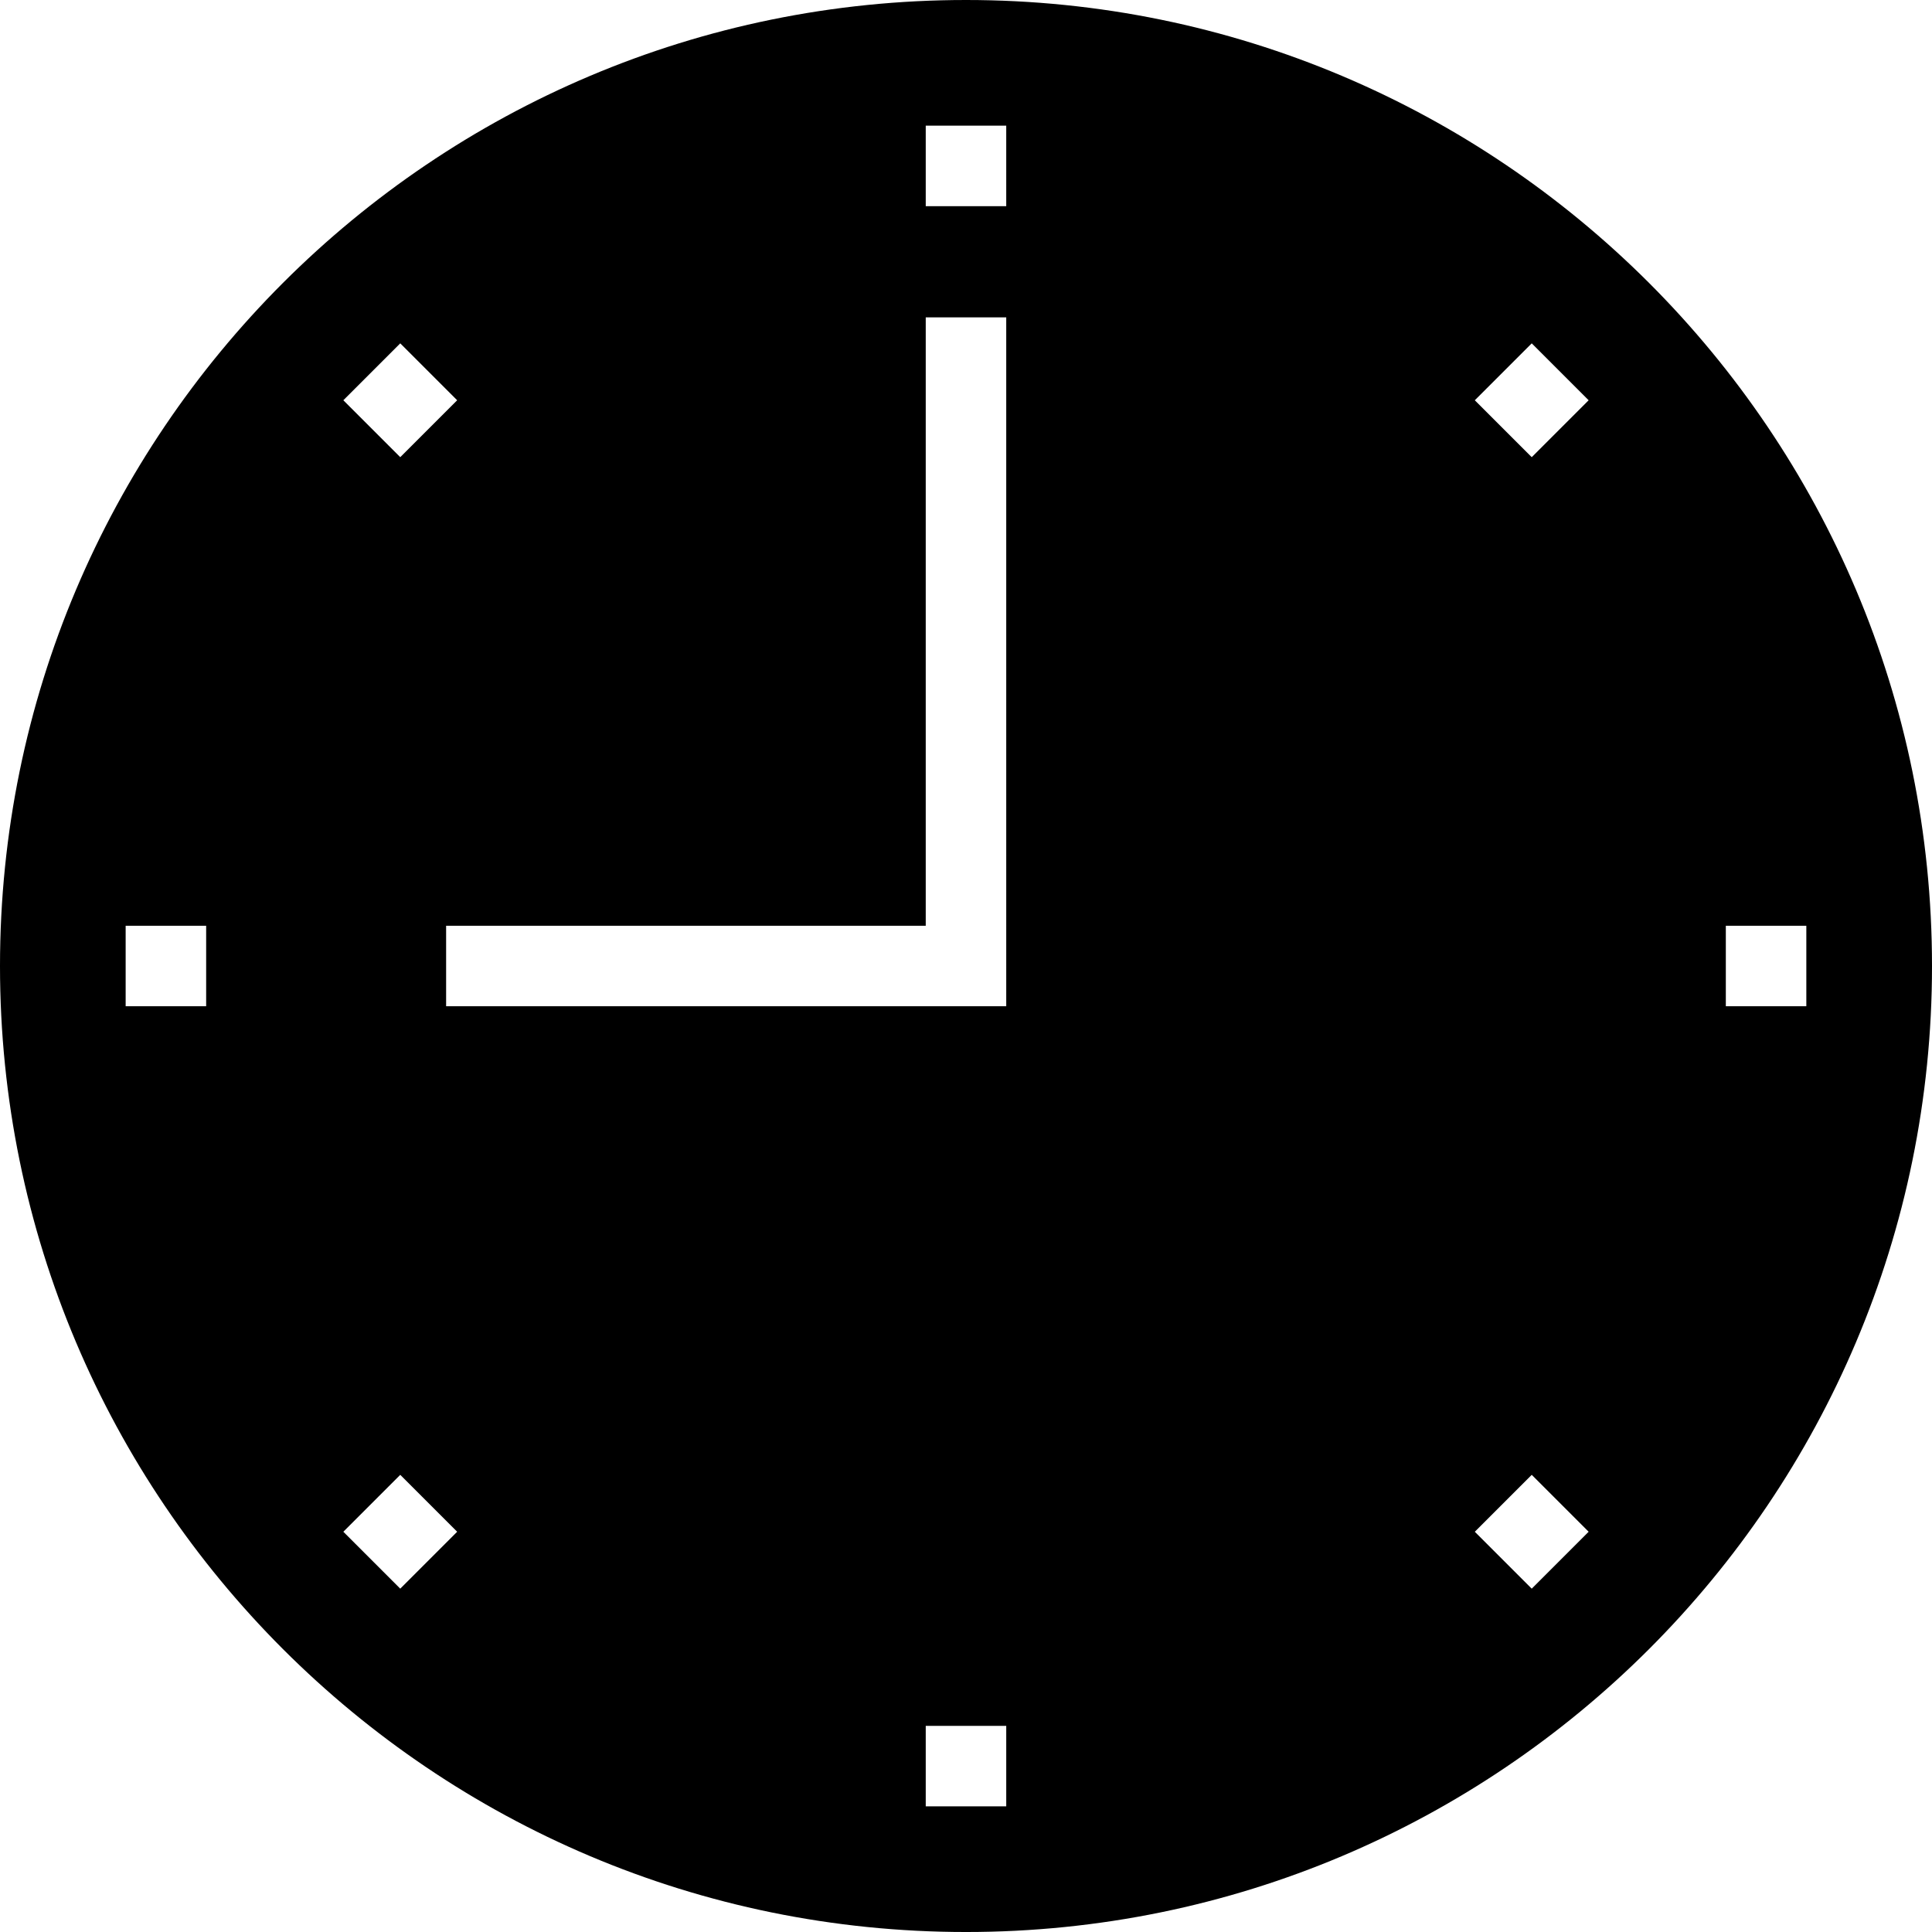
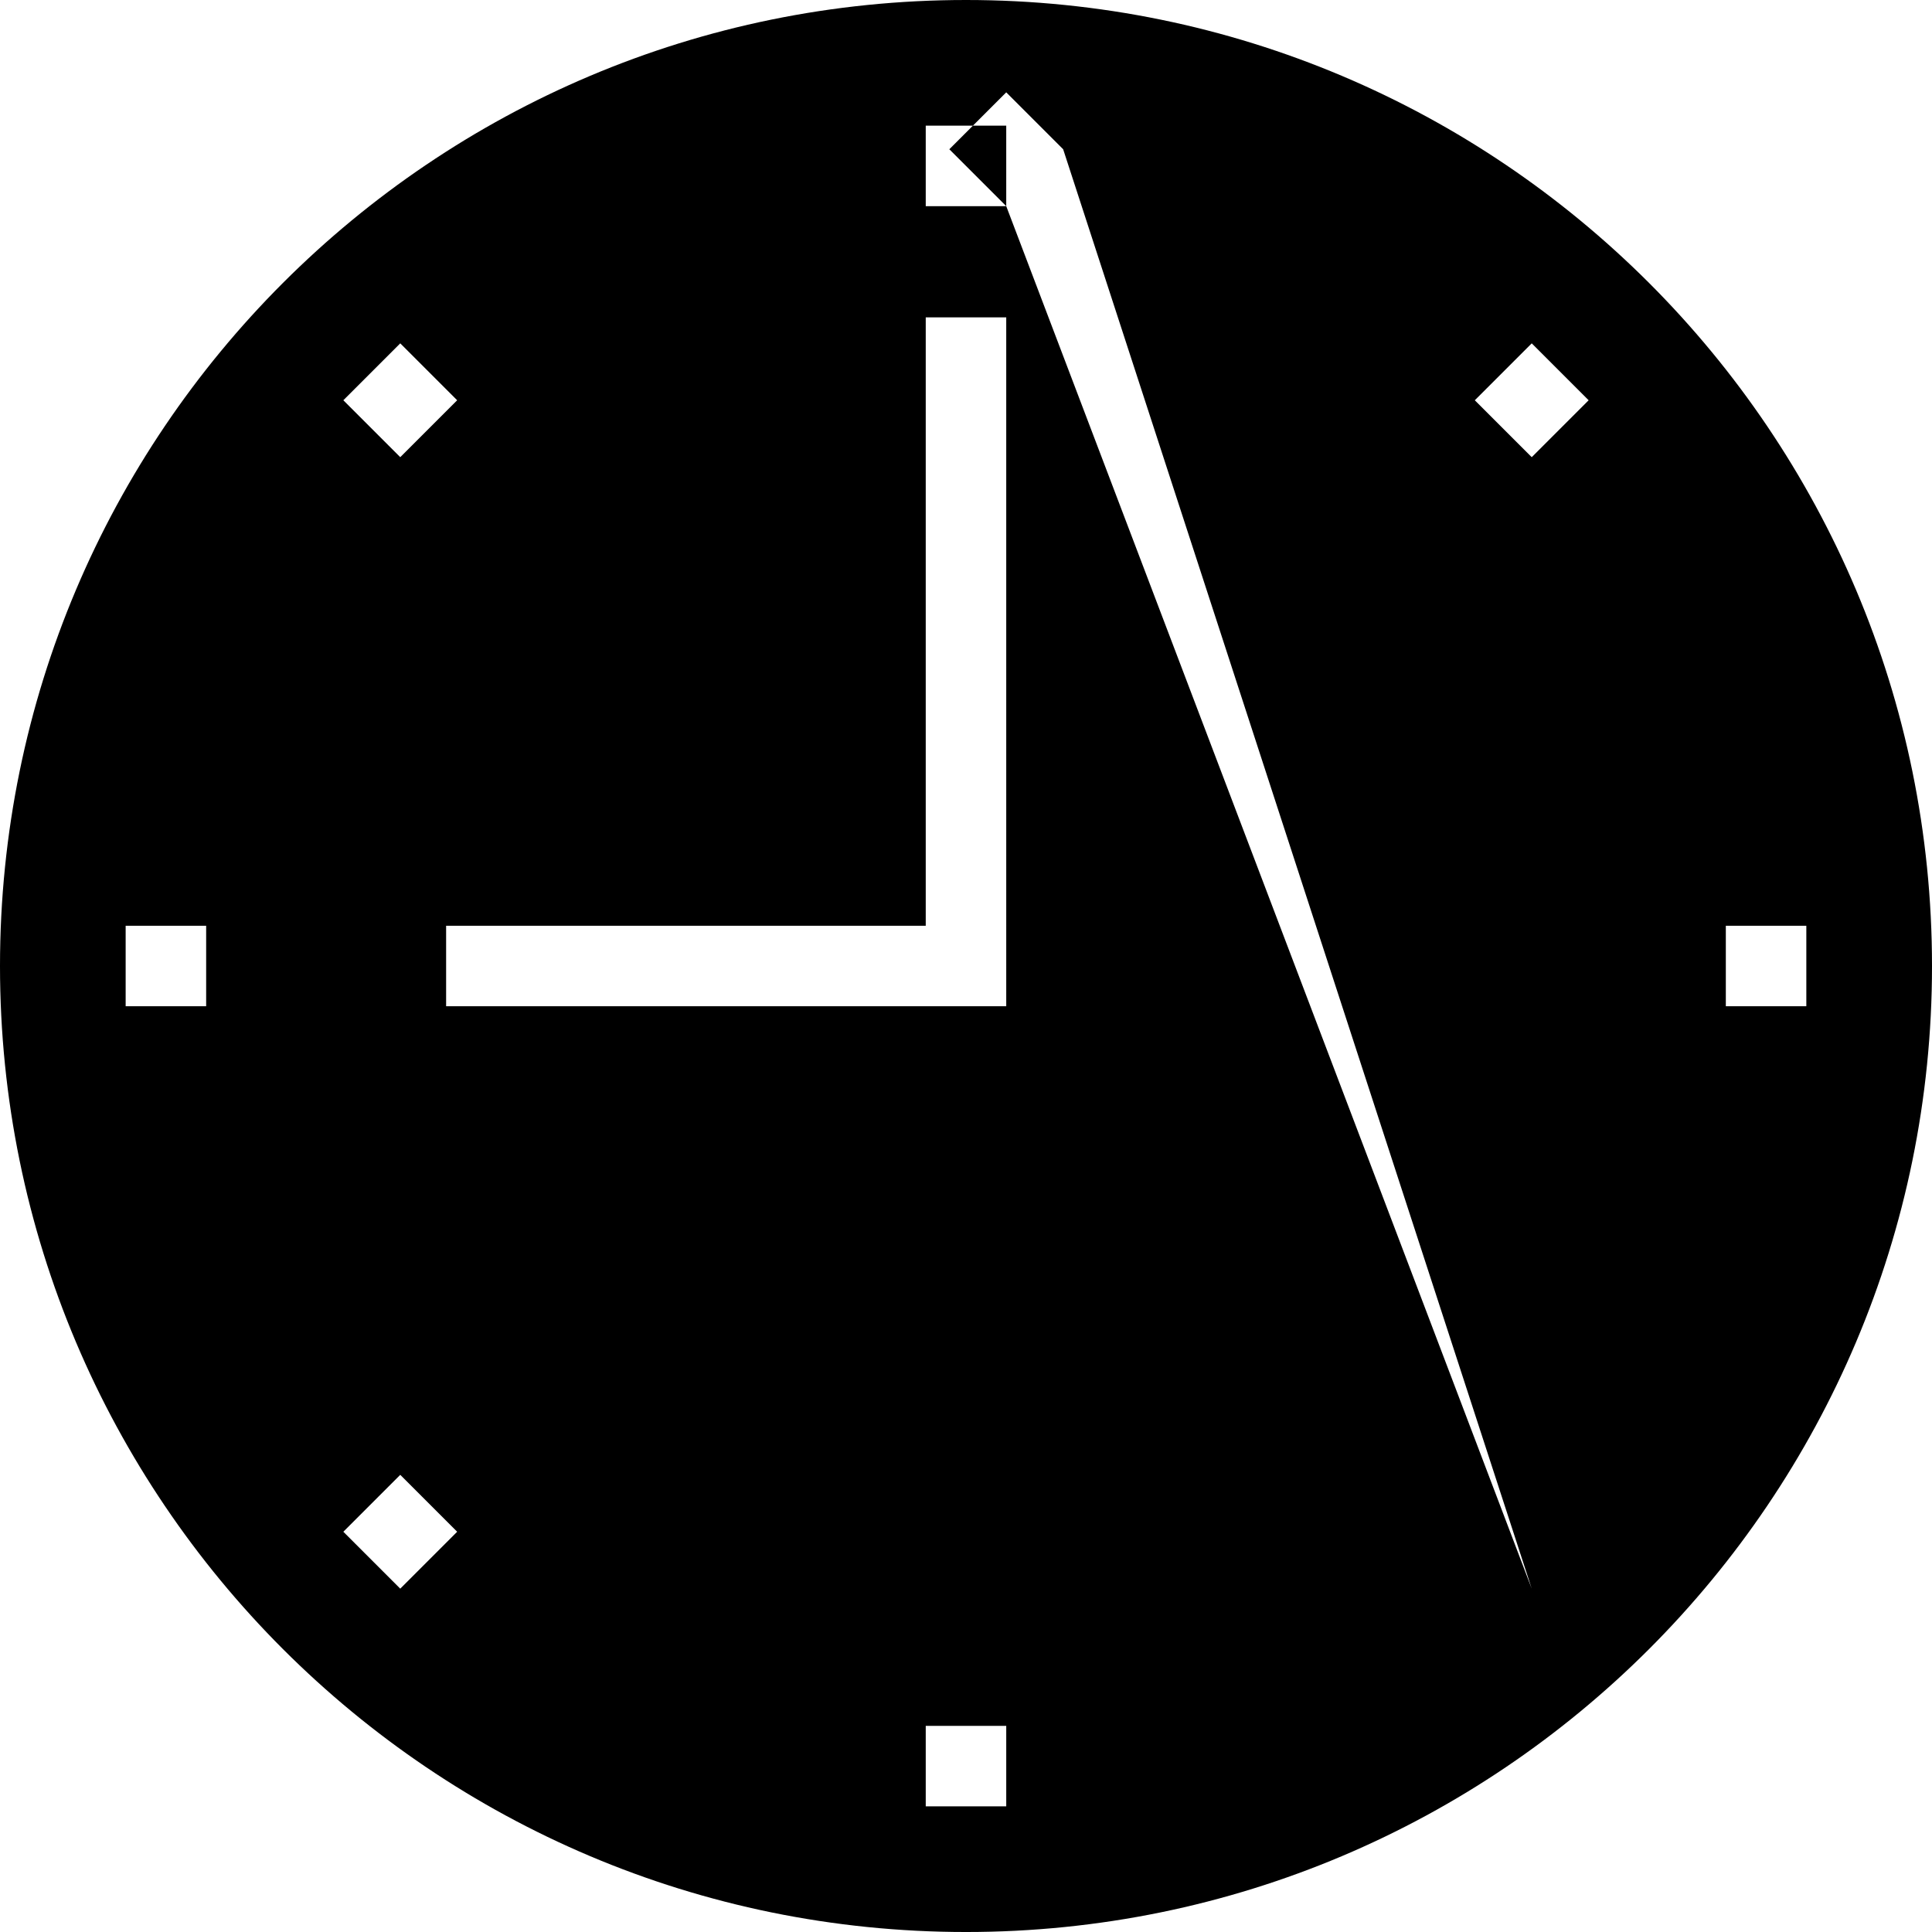
<svg xmlns="http://www.w3.org/2000/svg" fill="#000000" height="800px" width="800px" version="1.1" id="Layer_1" viewBox="0 0 472.615 472.615" xml:space="preserve">
  <g>
    <g>
-       <path d="M236.308,0C105.798,0,0,105.799,0,236.308c0,130.51,105.798,236.308,236.308,236.308    c130.509,0,236.308-105.798,236.308-236.308C472.615,105.799,366.816,0,236.308,0z M50.43,246.154H30.738v-19.692H50.43V246.154z     M97.911,83.991l13.922,13.923l-13.922,13.922L83.988,97.914L97.911,83.991z M97.911,388.626l-13.923-13.923l13.923-13.923    l13.922,13.923L97.911,388.626z M246.151,441.876h-19.692v-19.692h19.692V441.876z M246.151,246.154H109.132v-19.692h117.327    V77.64h19.692V246.154z M246.151,50.433h-19.692V30.741h19.692V50.433z M374.699,388.626l-13.924-13.923l13.924-13.923    l13.923,13.923L374.699,388.626z M374.699,111.837l-13.924-13.922l13.924-13.923l13.923,13.923L374.699,111.837z M422.18,246.154    v-19.692h19.692v19.692H422.18z" />
+       <path d="M236.308,0C105.798,0,0,105.799,0,236.308c0,130.51,105.798,236.308,236.308,236.308    c130.509,0,236.308-105.798,236.308-236.308C472.615,105.799,366.816,0,236.308,0z M50.43,246.154H30.738v-19.692H50.43V246.154z     M97.911,83.991l13.922,13.923l-13.922,13.922L83.988,97.914L97.911,83.991z M97.911,388.626l-13.923-13.923l13.923-13.923    l13.922,13.923L97.911,388.626z M246.151,441.876h-19.692v-19.692h19.692V441.876z M246.151,246.154H109.132v-19.692h117.327    V77.64h19.692V246.154z M246.151,50.433h-19.692V30.741h19.692V50.433z l-13.924-13.923l13.924-13.923    l13.923,13.923L374.699,388.626z M374.699,111.837l-13.924-13.922l13.924-13.923l13.923,13.923L374.699,111.837z M422.18,246.154    v-19.692h19.692v19.692H422.18z" />
    </g>
  </g>
</svg>